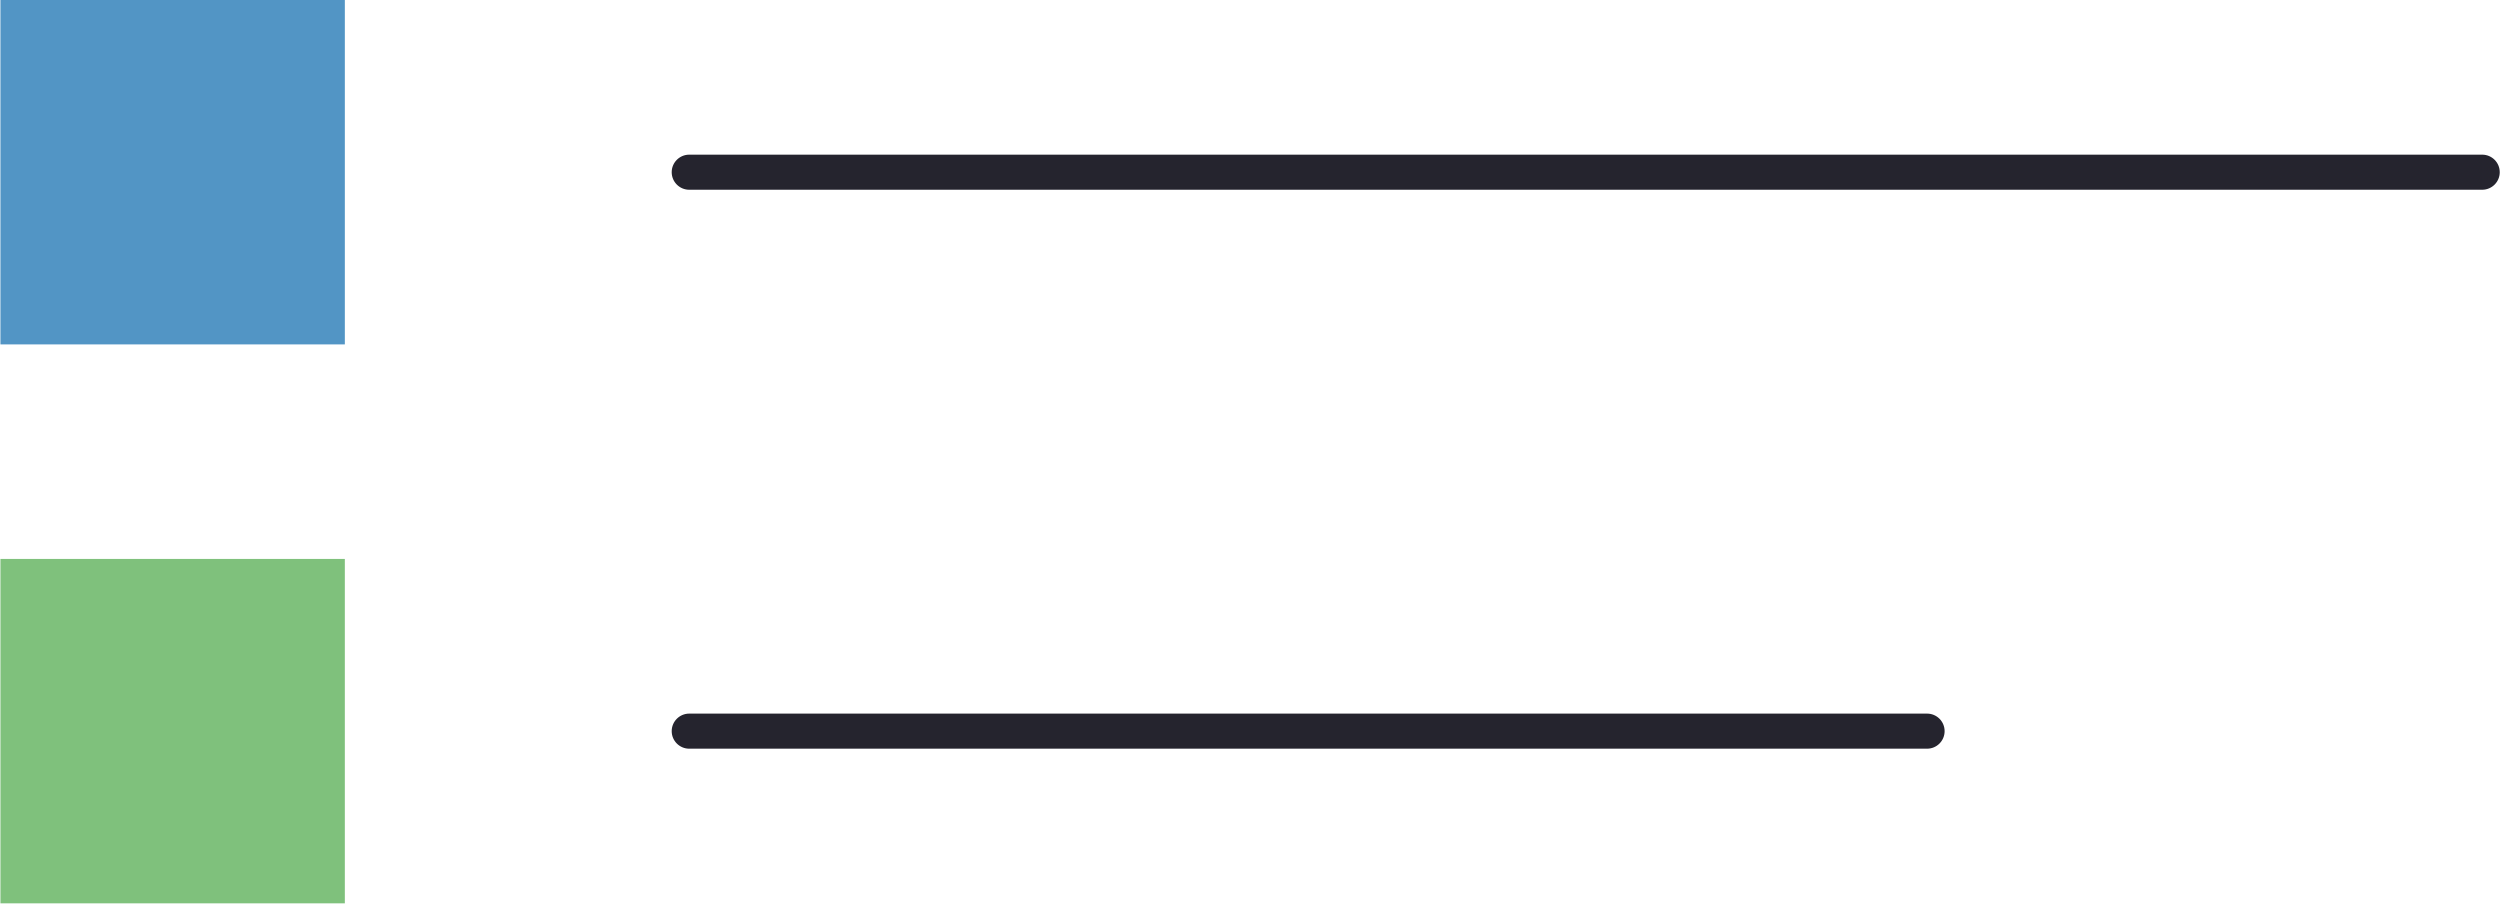
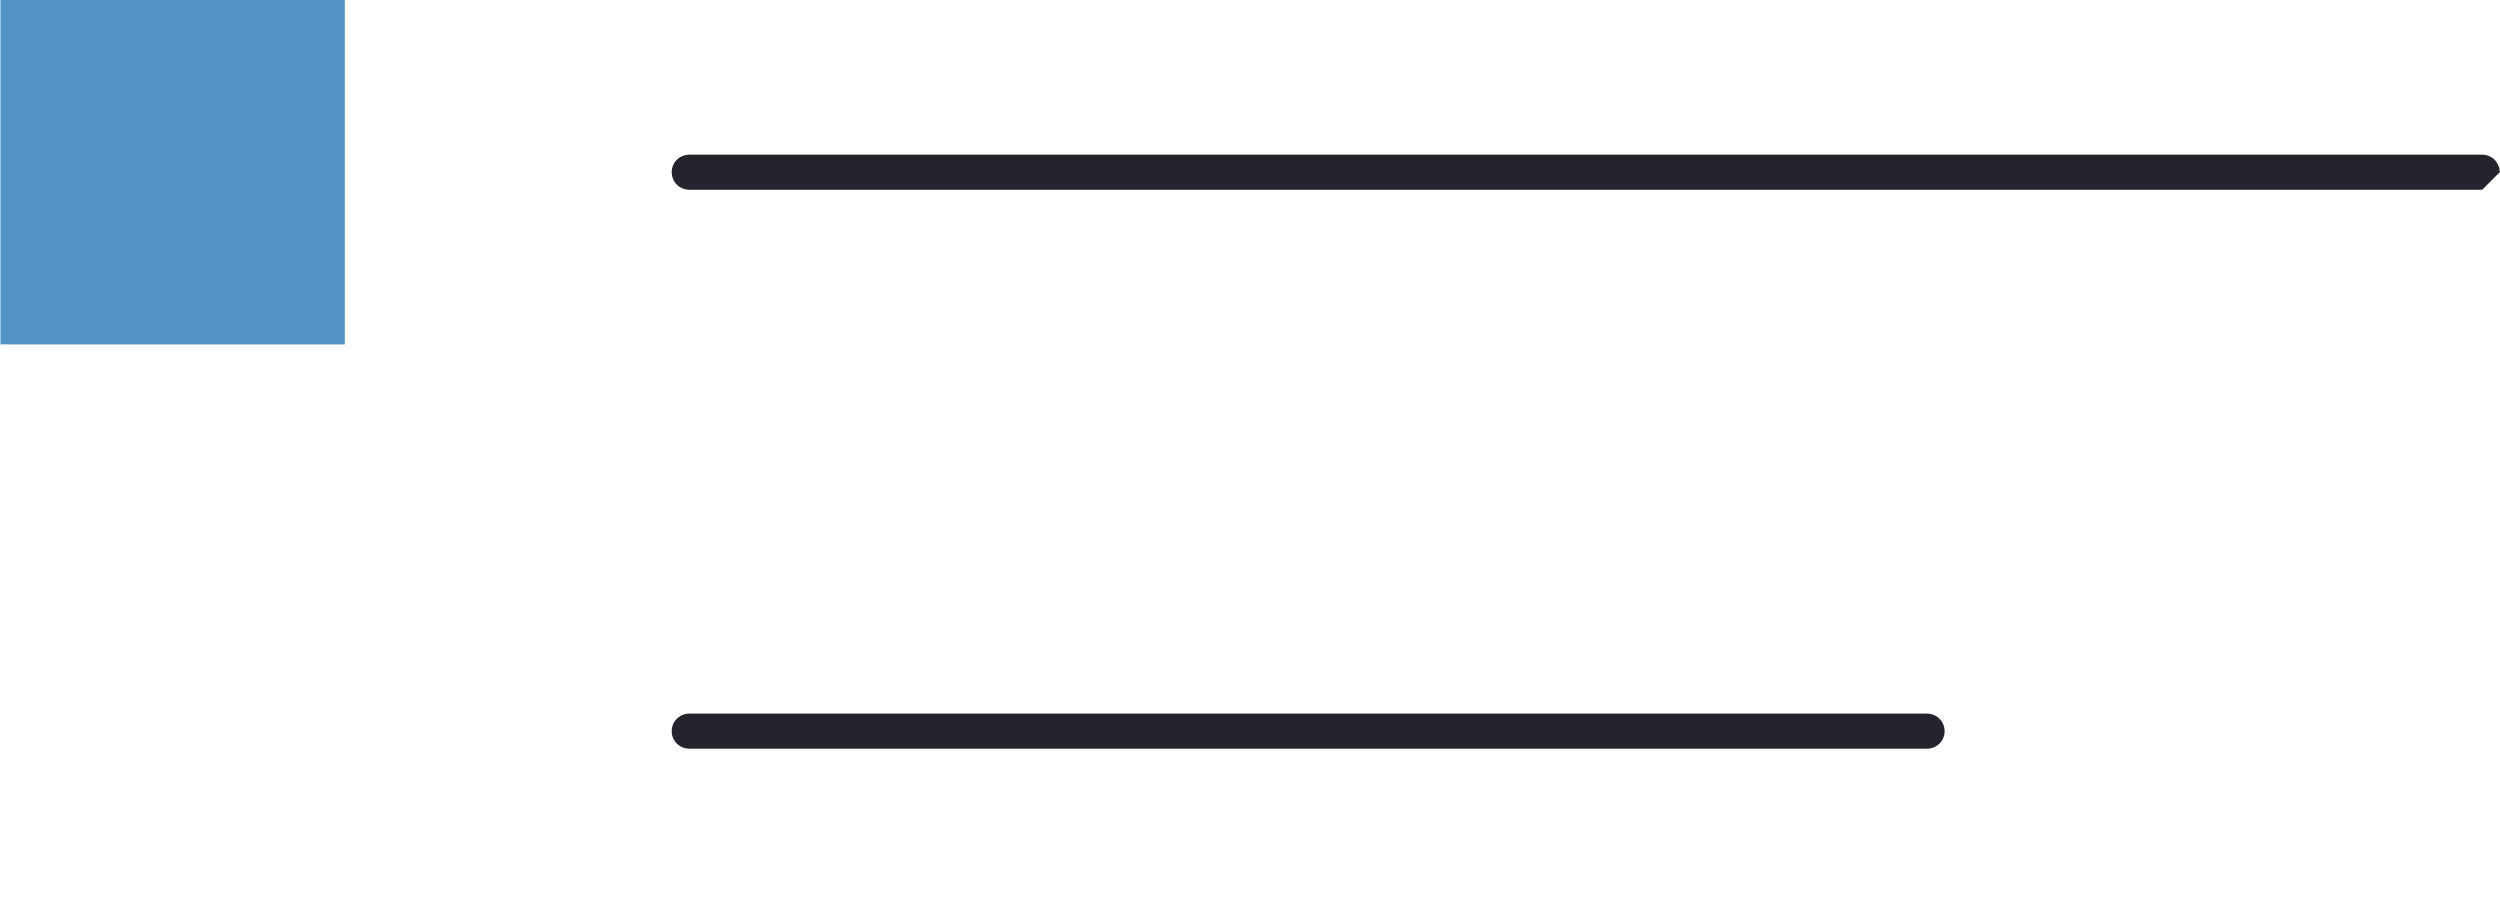
<svg xmlns="http://www.w3.org/2000/svg" fill="#000000" height="103" preserveAspectRatio="xMidYMid meet" version="1" viewBox="0.0 0.0 284.9 103.0" width="285" zoomAndPan="magnify">
  <g id="change1_1">
    <path d="m0 0h39.262v39.262h-39.262z" fill="#5295c5" />
  </g>
  <g id="change2_1">
-     <path d="m282.921 21.631h-204.397c-1.104 0-2-.896-2-2s.896-2 2-2h204.397c1.104 0 2 .896 2 2s-.896 2-2 2z" fill="#25242e" />
+     <path d="m282.921 21.631h-204.397c-1.104 0-2-.896-2-2s.896-2 2-2h204.397c1.104 0 2 .896 2 2z" fill="#25242e" />
  </g>
  <g id="change3_1">
-     <path d="m0 63.72h39.262v39.262h-39.262z" fill="#7fc17c" />
-   </g>
+     </g>
  <g id="change2_2">
    <path d="m219.636 85.351h-141.112c-1.104 0-2-.896-2-2s.896-2 2-2h141.112c1.104 0 2 .896 2 2s-.896 2-2 2z" fill="#25242e" />
  </g>
</svg>